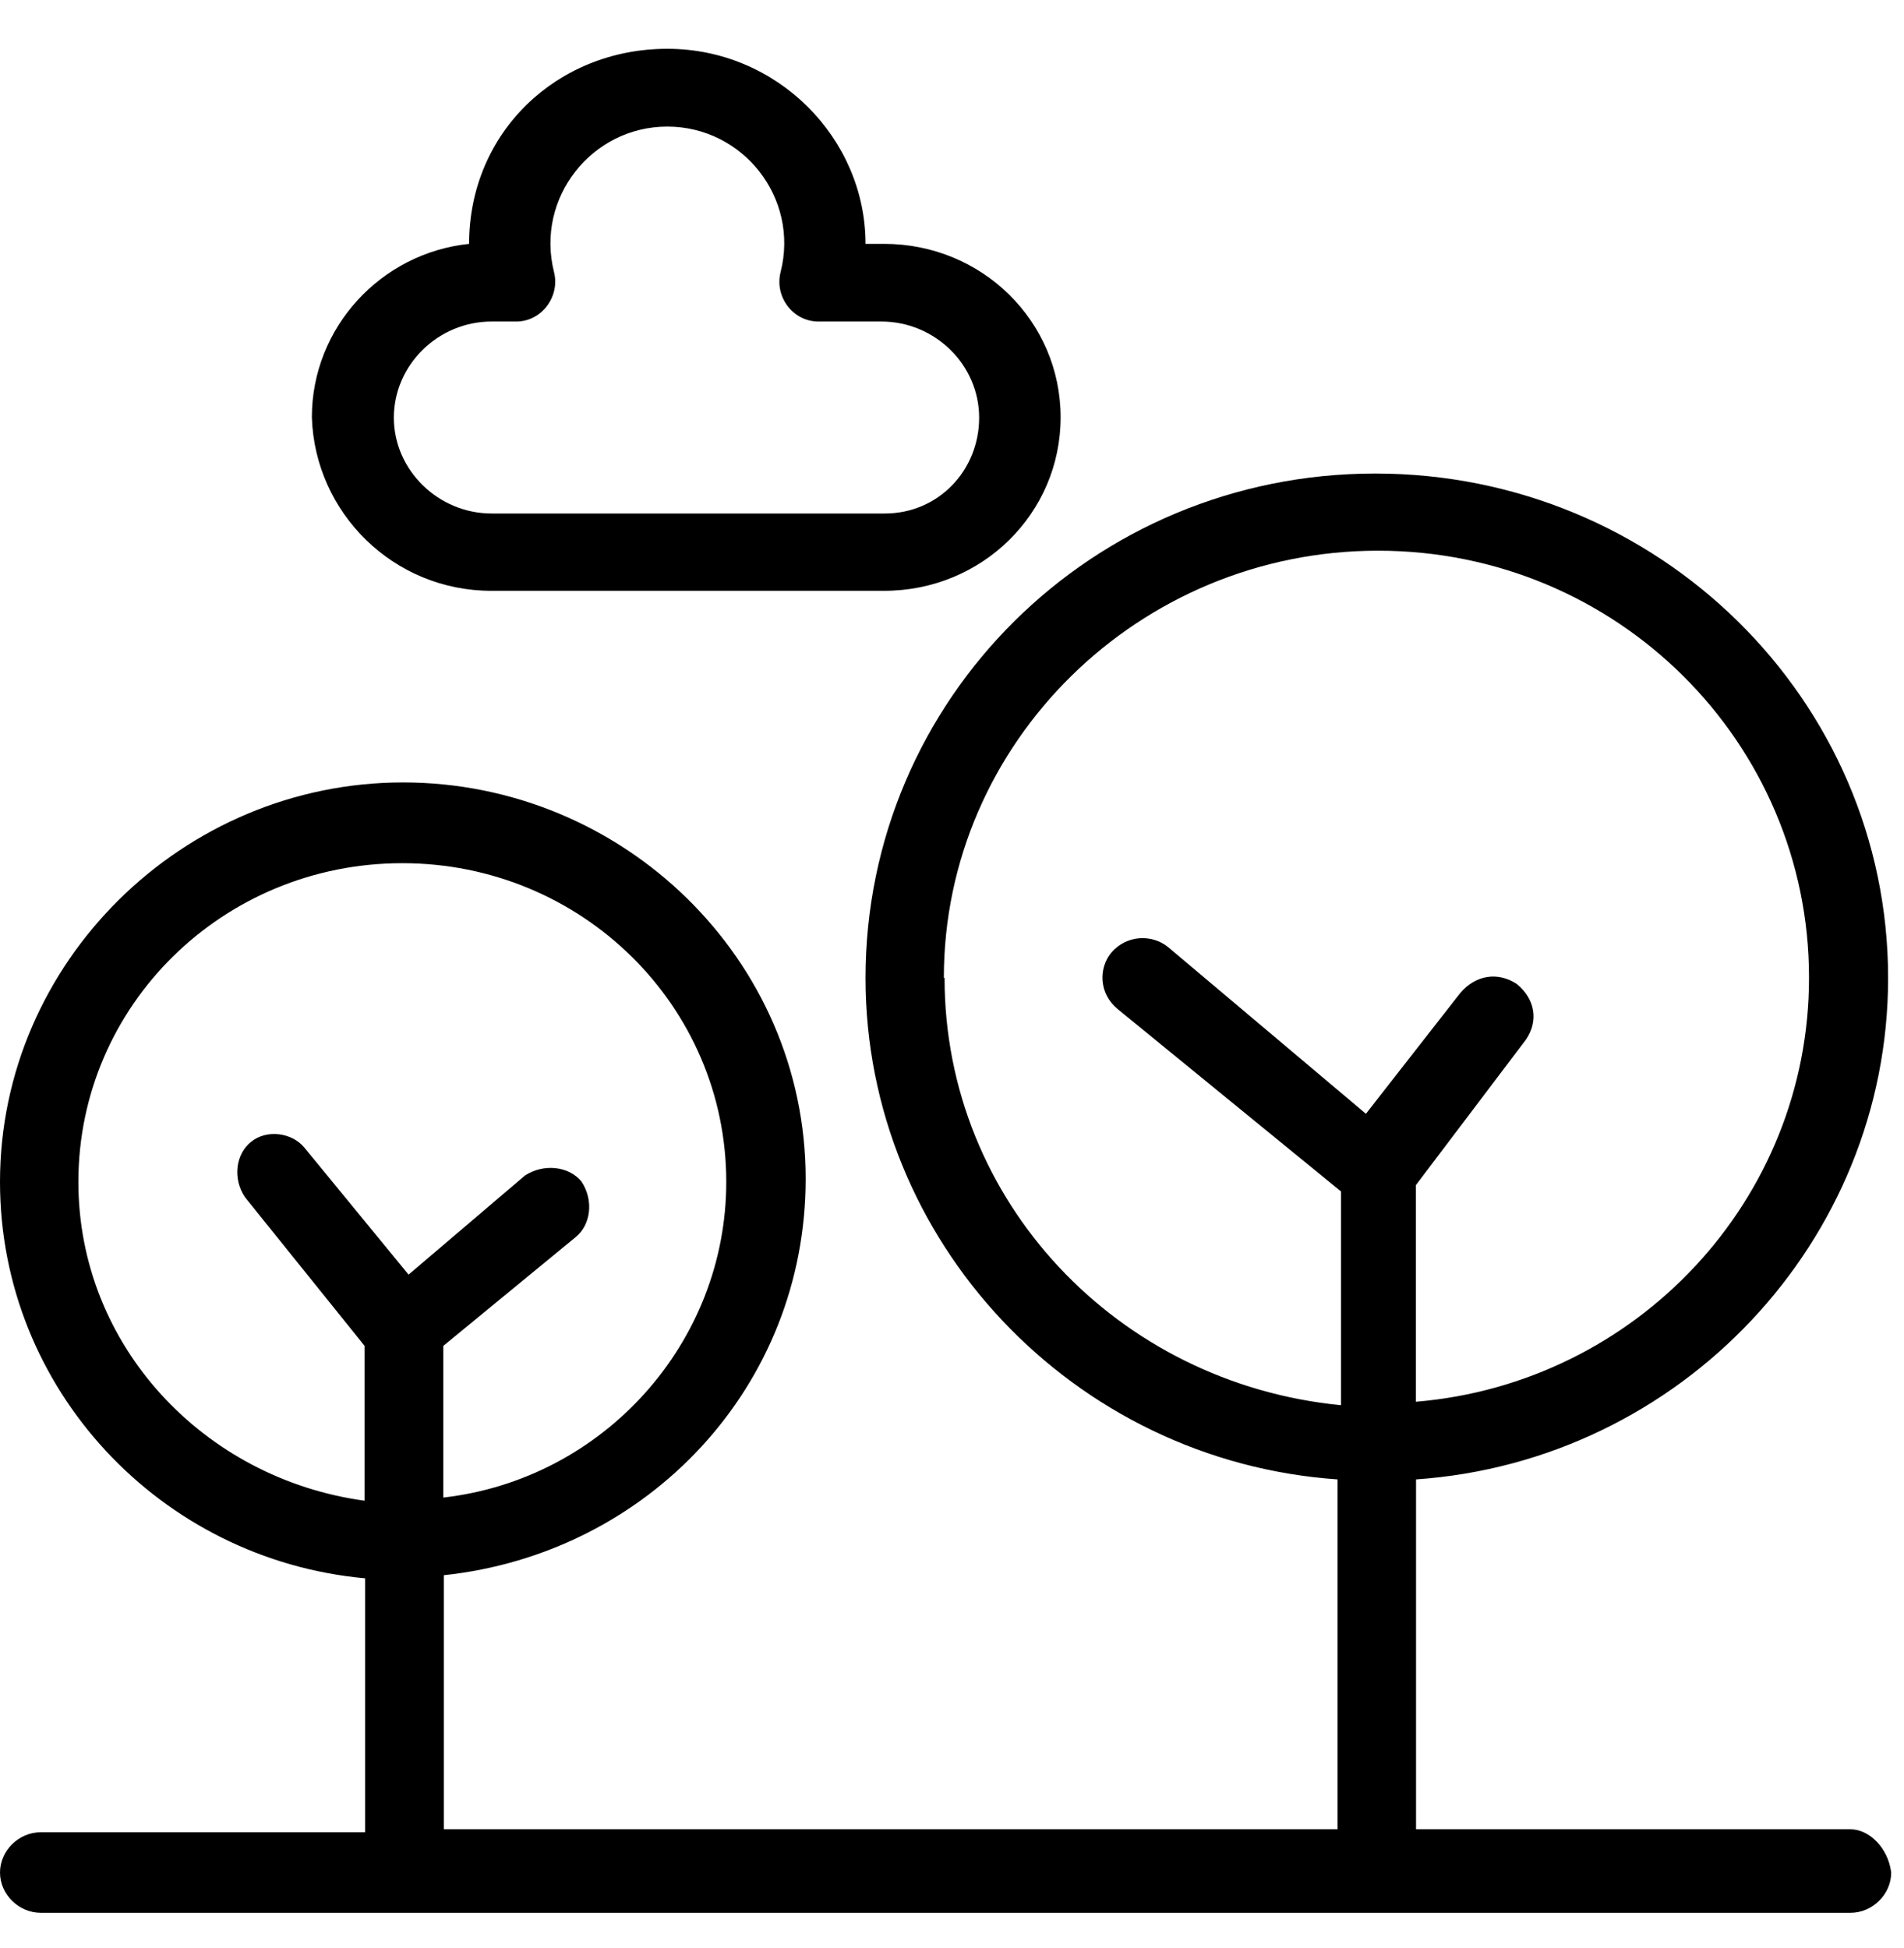
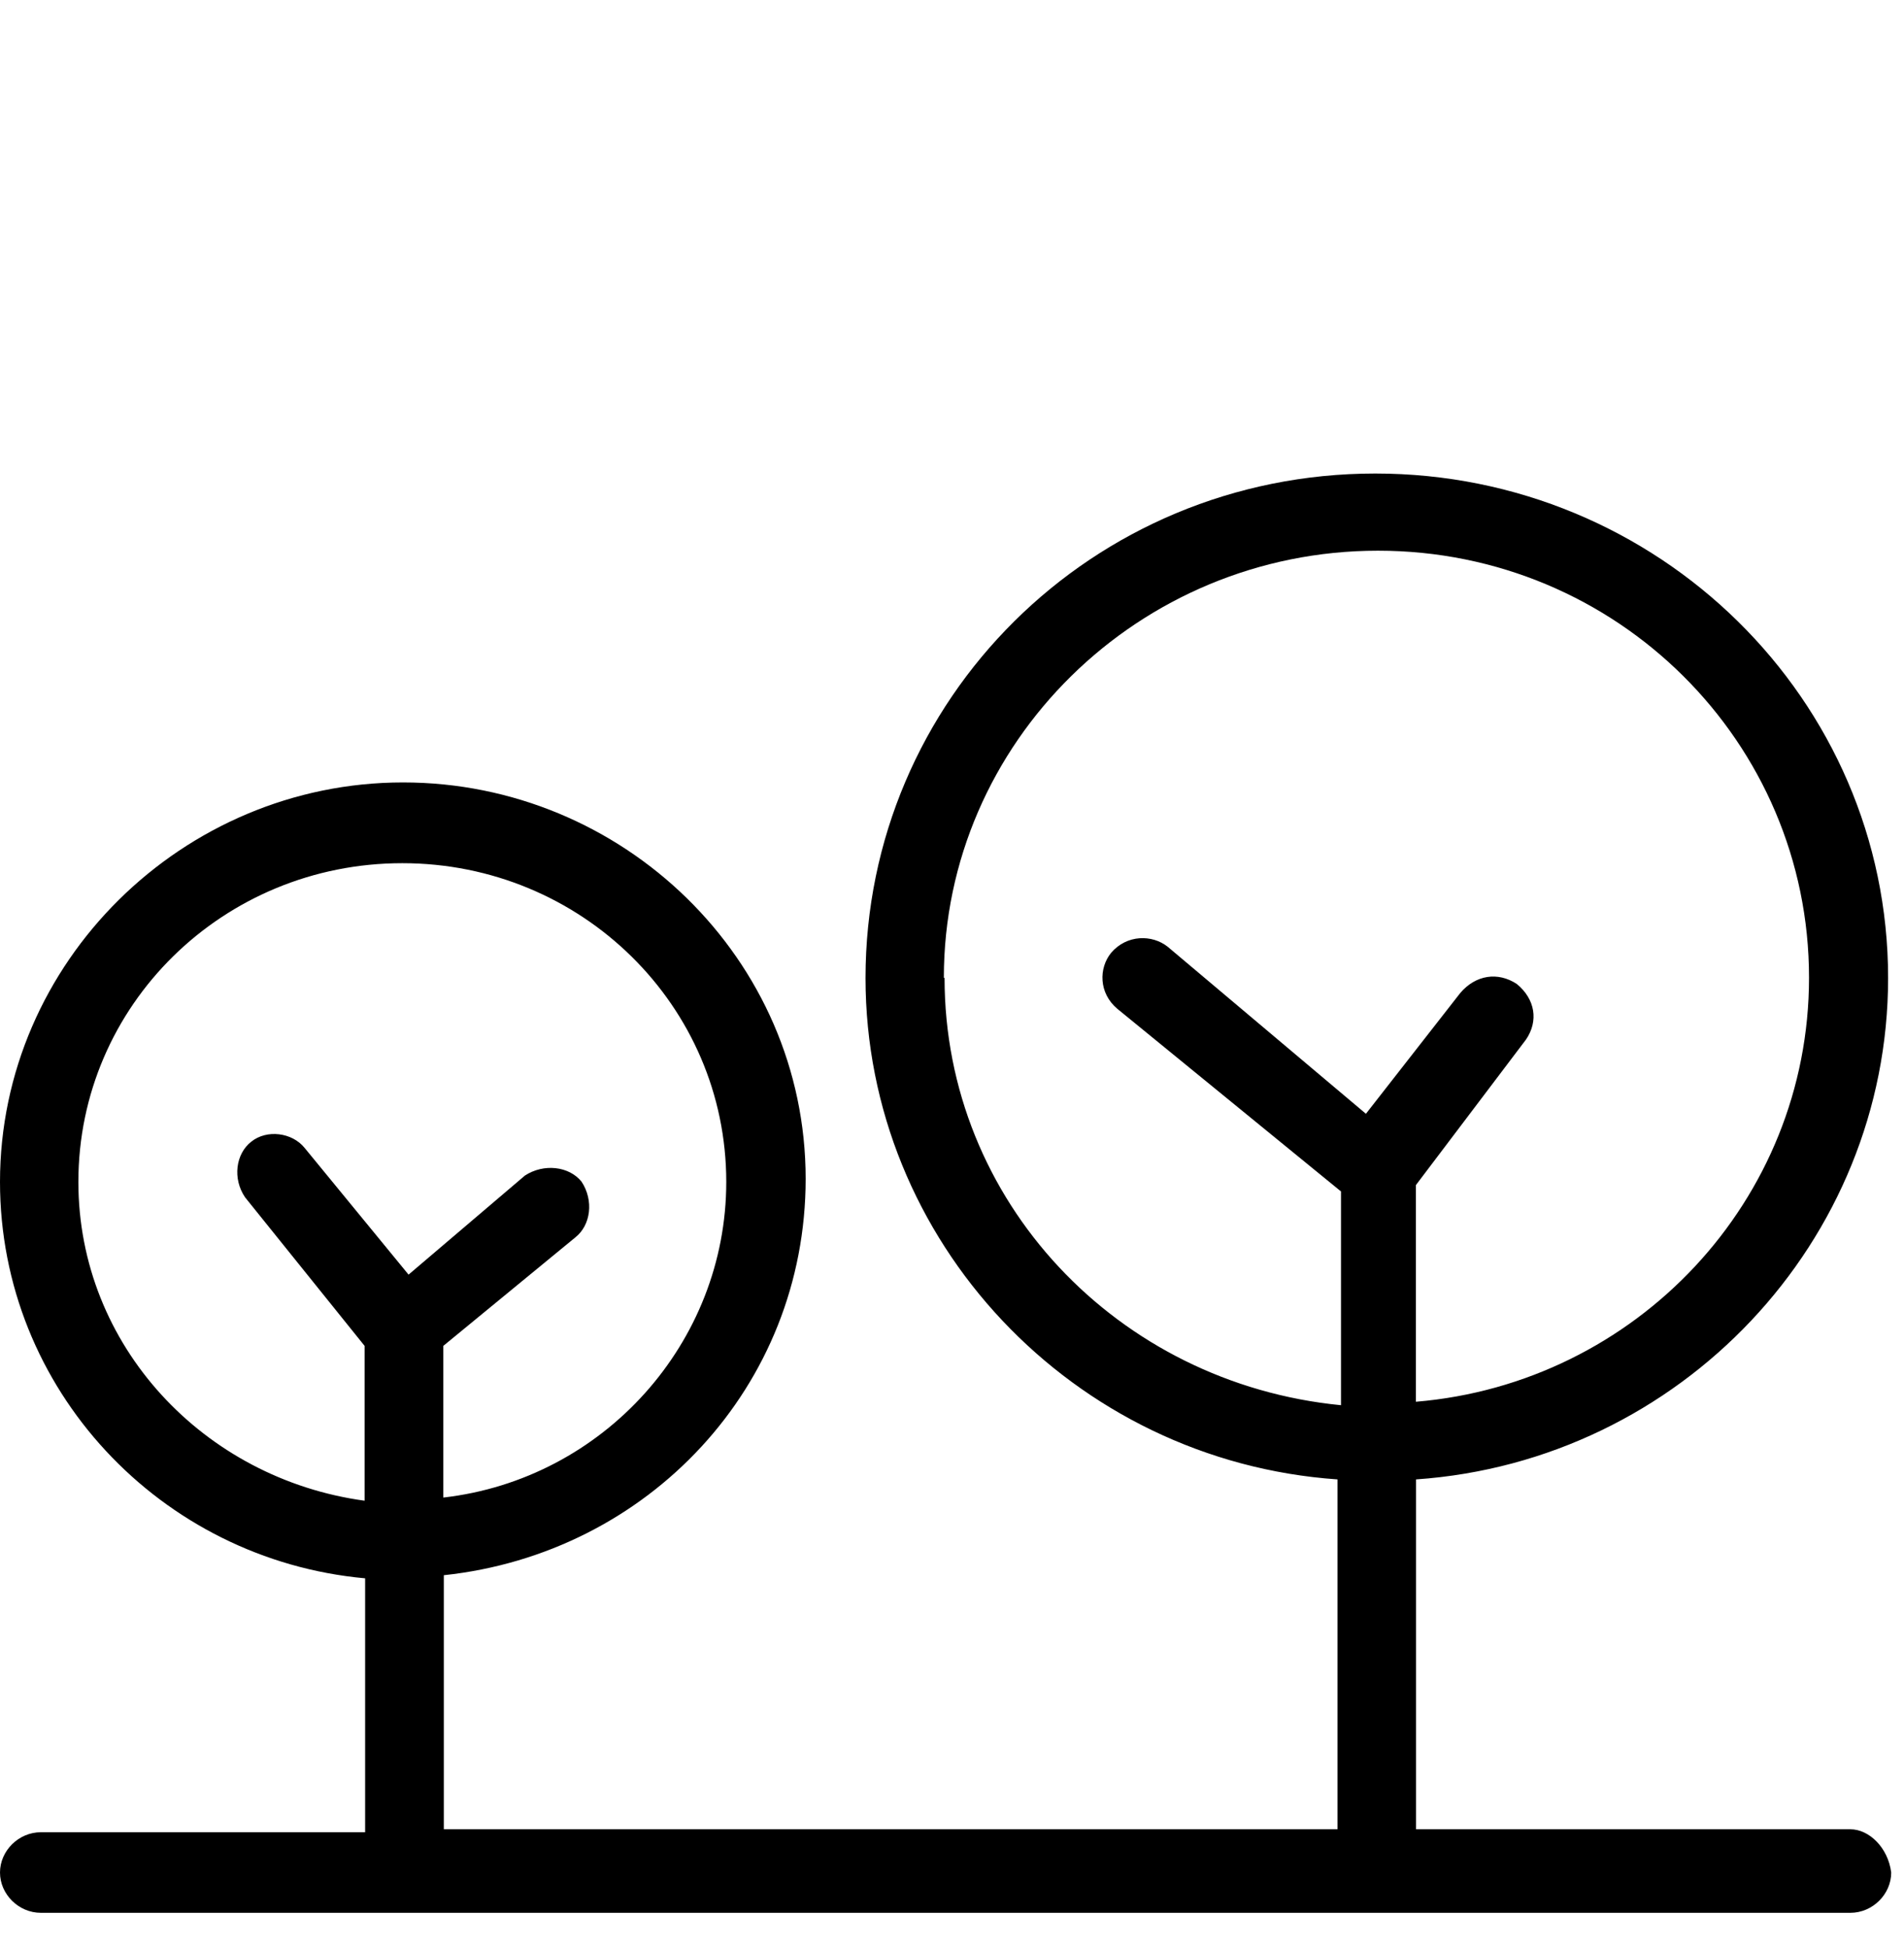
<svg xmlns="http://www.w3.org/2000/svg" width="43px" height="44px" viewBox="0 0 43 43" version="1.1">
  <g id="surface1">
    <path style=" stroke:none;fill-rule:nonzero;fill:rgb(0%,0%,0%);fill-opacity:1;" d="M 41.789 40.816 L 31.98 40.816 L 31.98 32.914 C 37.953 32.5 42.641 27.535 42.641 21.59 C 42.641 15.301 37.453 10.195 31.059 10.195 C 24.664 10.195 19.547 15.301 19.547 21.59 C 19.547 27.535 24.234 32.5 30.207 32.914 L 30.207 40.816 L 10.023 40.816 L 10.023 35.078 C 14.641 34.586 18.195 30.812 18.195 26.125 C 18.195 21.16 14.07 17.172 9.102 17.172 C 4.129 17.172 0 21.23 0 26.195 C 0 30.875 3.625 34.727 8.246 35.148 L 8.246 40.883 L 0.922 40.883 C 0.422 40.883 0 41.301 0 41.793 C 0 42.285 0.422 42.703 0.922 42.703 L 41.789 42.703 C 42.289 42.703 42.711 42.285 42.711 41.793 C 42.641 41.23 42.211 40.816 41.789 40.816 Z M 21.316 21.582 C 21.316 16.27 25.723 11.938 31.121 11.938 C 36.523 11.938 40.855 16.27 40.855 21.582 C 40.855 26.617 36.945 30.746 31.977 31.16 L 31.977 26.266 L 34.465 22.977 C 34.746 22.562 34.676 22.07 34.254 21.723 C 33.828 21.445 33.328 21.516 32.977 21.93 L 30.848 24.656 L 26.371 20.883 C 26.02 20.605 25.449 20.605 25.094 21.02 C 24.812 21.367 24.812 21.93 25.234 22.285 L 30.285 26.41 L 30.285 31.238 C 25.234 30.746 21.332 26.625 21.332 21.59 Z M 1.77 26.195 C 1.77 22.207 5.039 18.996 9.086 18.996 C 13.133 18.996 16.402 22.215 16.402 26.195 C 16.402 29.828 13.633 32.91 10.012 33.324 L 10.012 29.898 L 12.992 27.449 C 13.344 27.172 13.414 26.613 13.133 26.188 C 12.852 25.84 12.281 25.773 11.855 26.051 L 9.227 28.289 L 6.879 25.426 C 6.598 25.078 6.027 25.004 5.676 25.285 C 5.32 25.562 5.25 26.125 5.535 26.543 L 8.234 29.898 L 8.234 33.395 C 4.609 32.902 1.77 29.898 1.77 26.195 Z M 1.77 26.195 " />
-     <path style=" stroke:none;fill-rule:nonzero;fill:rgb(0%,0%,0%);fill-opacity:1;" d="M 11.09 12.844 L 19.969 12.844 C 22.176 12.844 23.953 11.098 23.953 8.926 C 23.953 6.754 22.176 5.008 19.969 5.008 L 19.547 5.008 C 19.547 2.629 17.559 0.602 15.07 0.602 C 12.582 0.602 10.594 2.488 10.594 5.008 C 8.605 5.215 7.043 6.895 7.043 8.926 C 7.113 11.09 8.891 12.844 11.094 12.844 Z M 11.09 6.762 L 11.66 6.762 C 12.23 6.762 12.652 6.199 12.512 5.645 C 12.09 3.969 13.367 2.359 15.07 2.359 C 16.777 2.359 18.055 3.969 17.629 5.645 C 17.488 6.207 17.91 6.762 18.484 6.762 L 19.906 6.762 C 21.113 6.762 22.113 7.738 22.113 8.934 C 22.113 10.125 21.191 11.098 19.984 11.098 L 11.102 11.098 C 9.898 11.098 8.895 10.117 8.895 8.934 C 8.895 7.746 9.891 6.762 11.102 6.762 Z M 11.09 6.762 " />
  </g>
</svg>